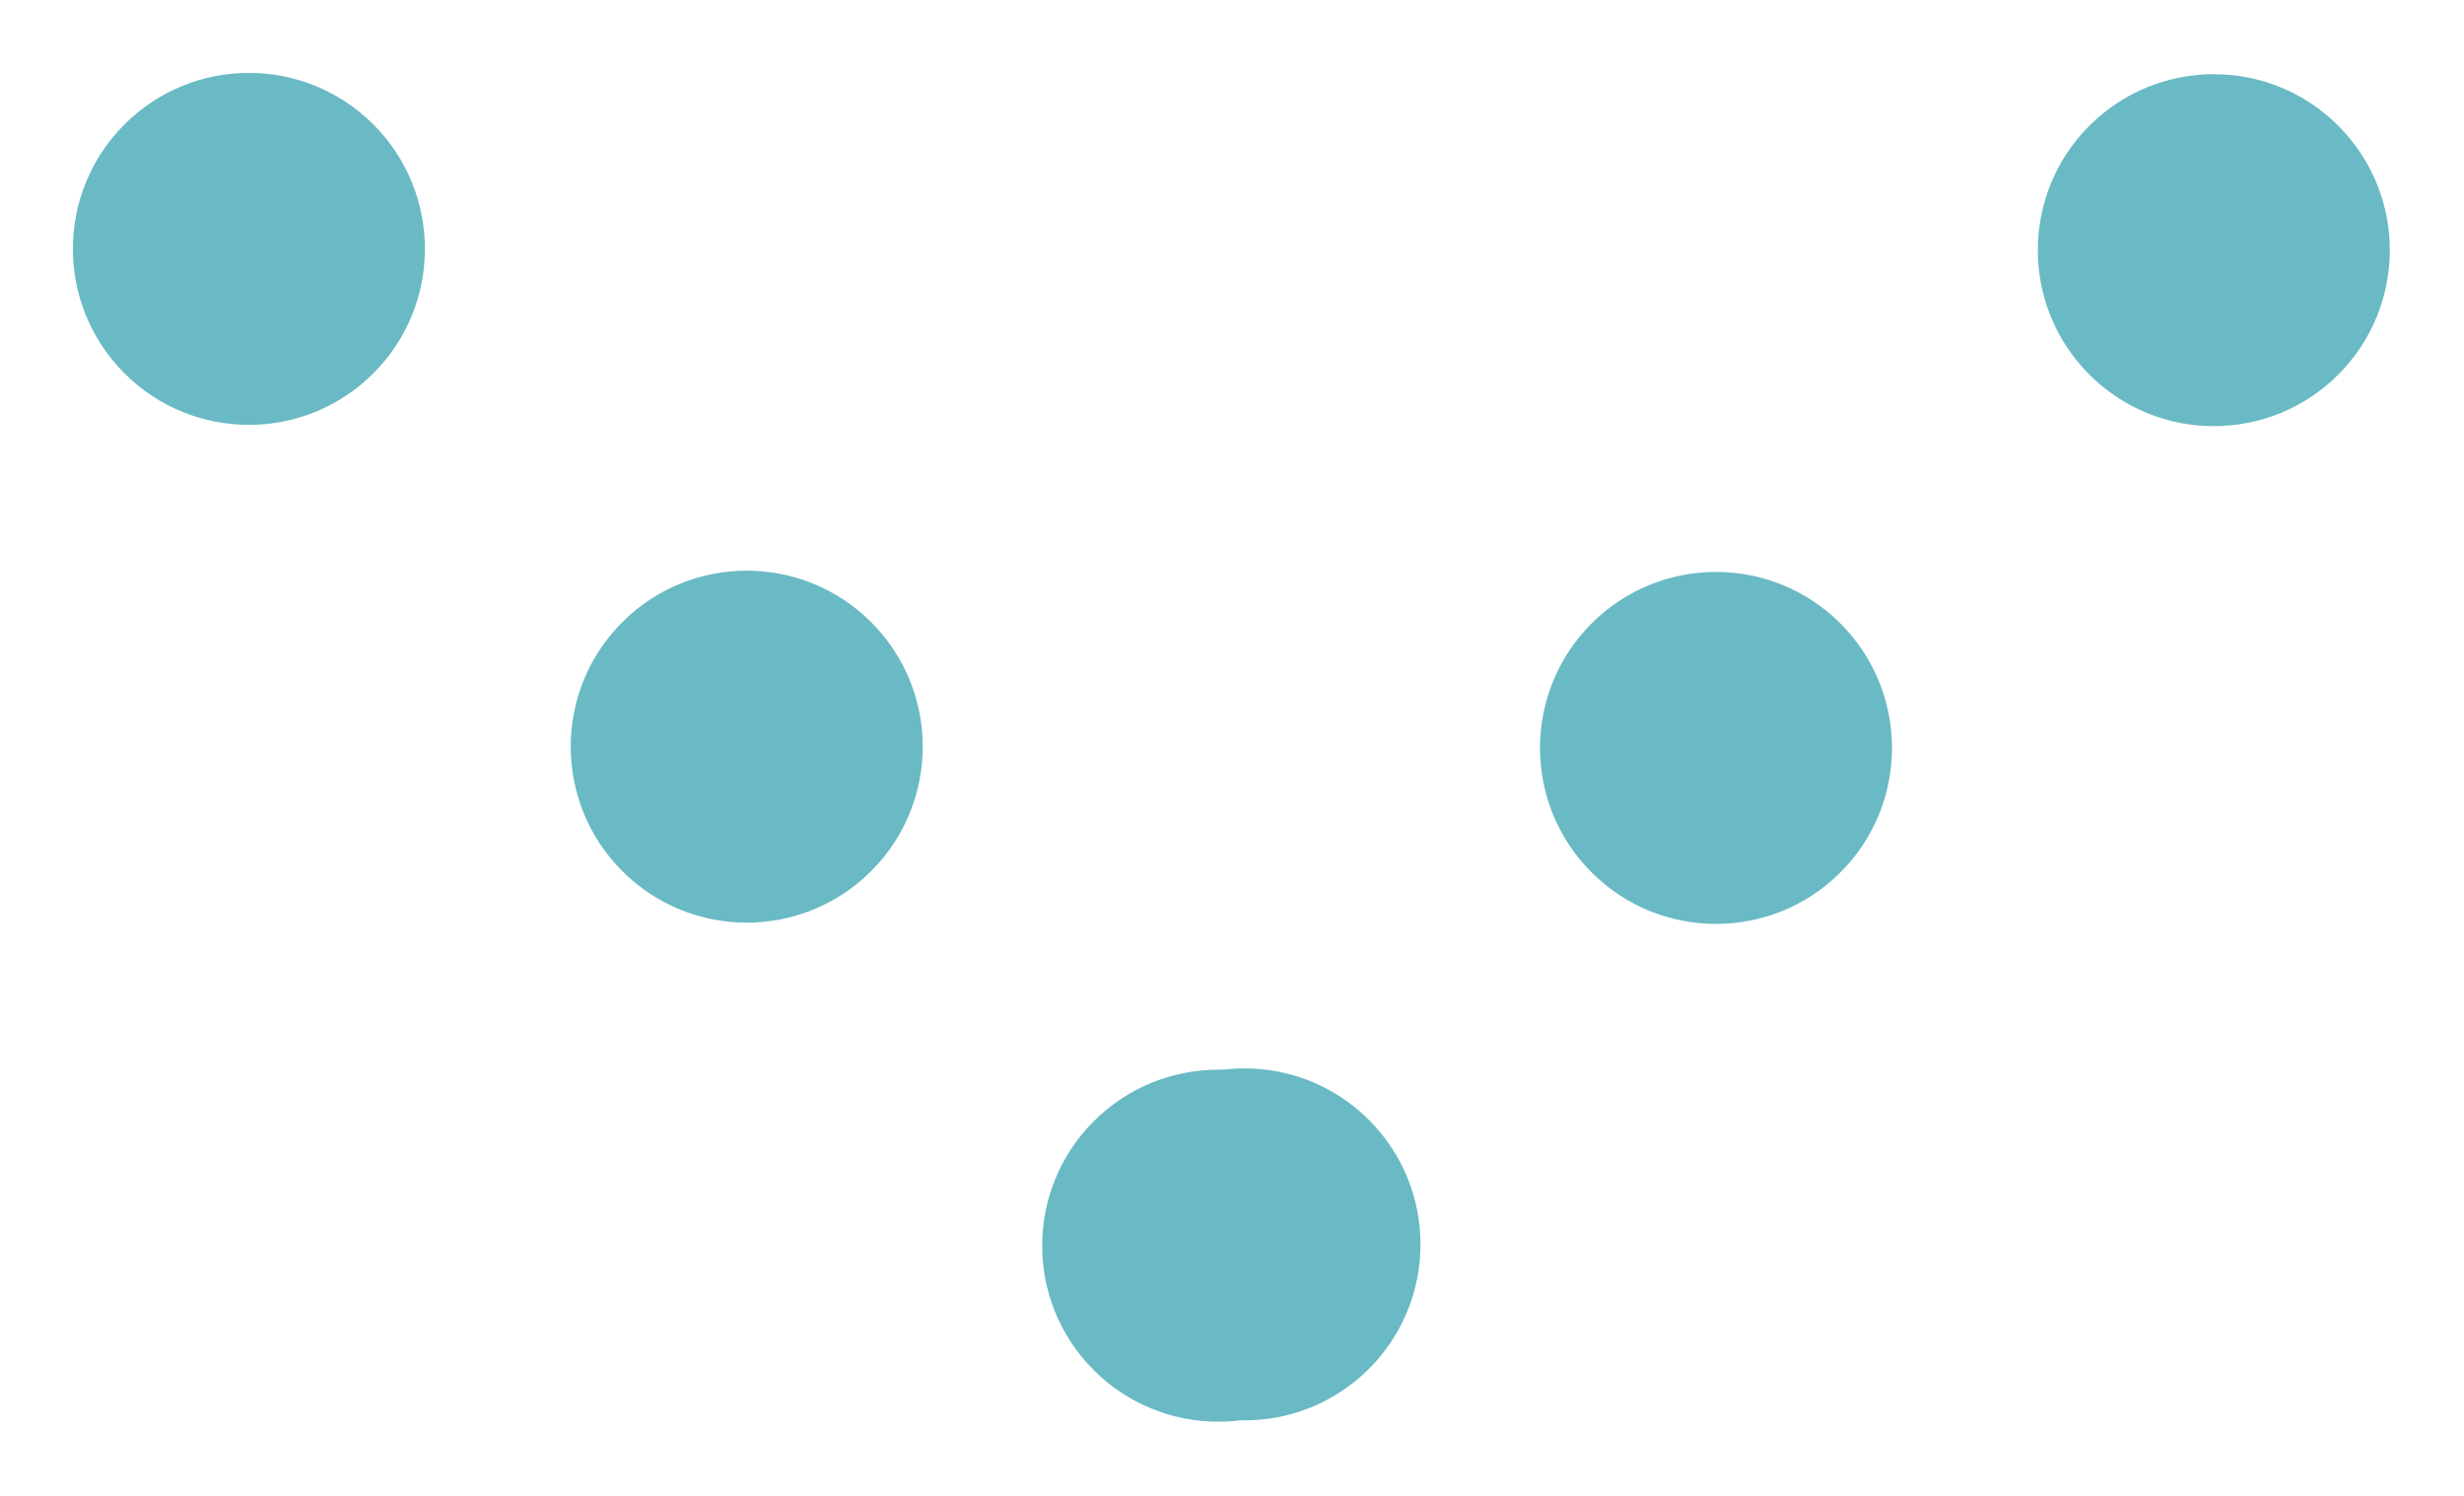
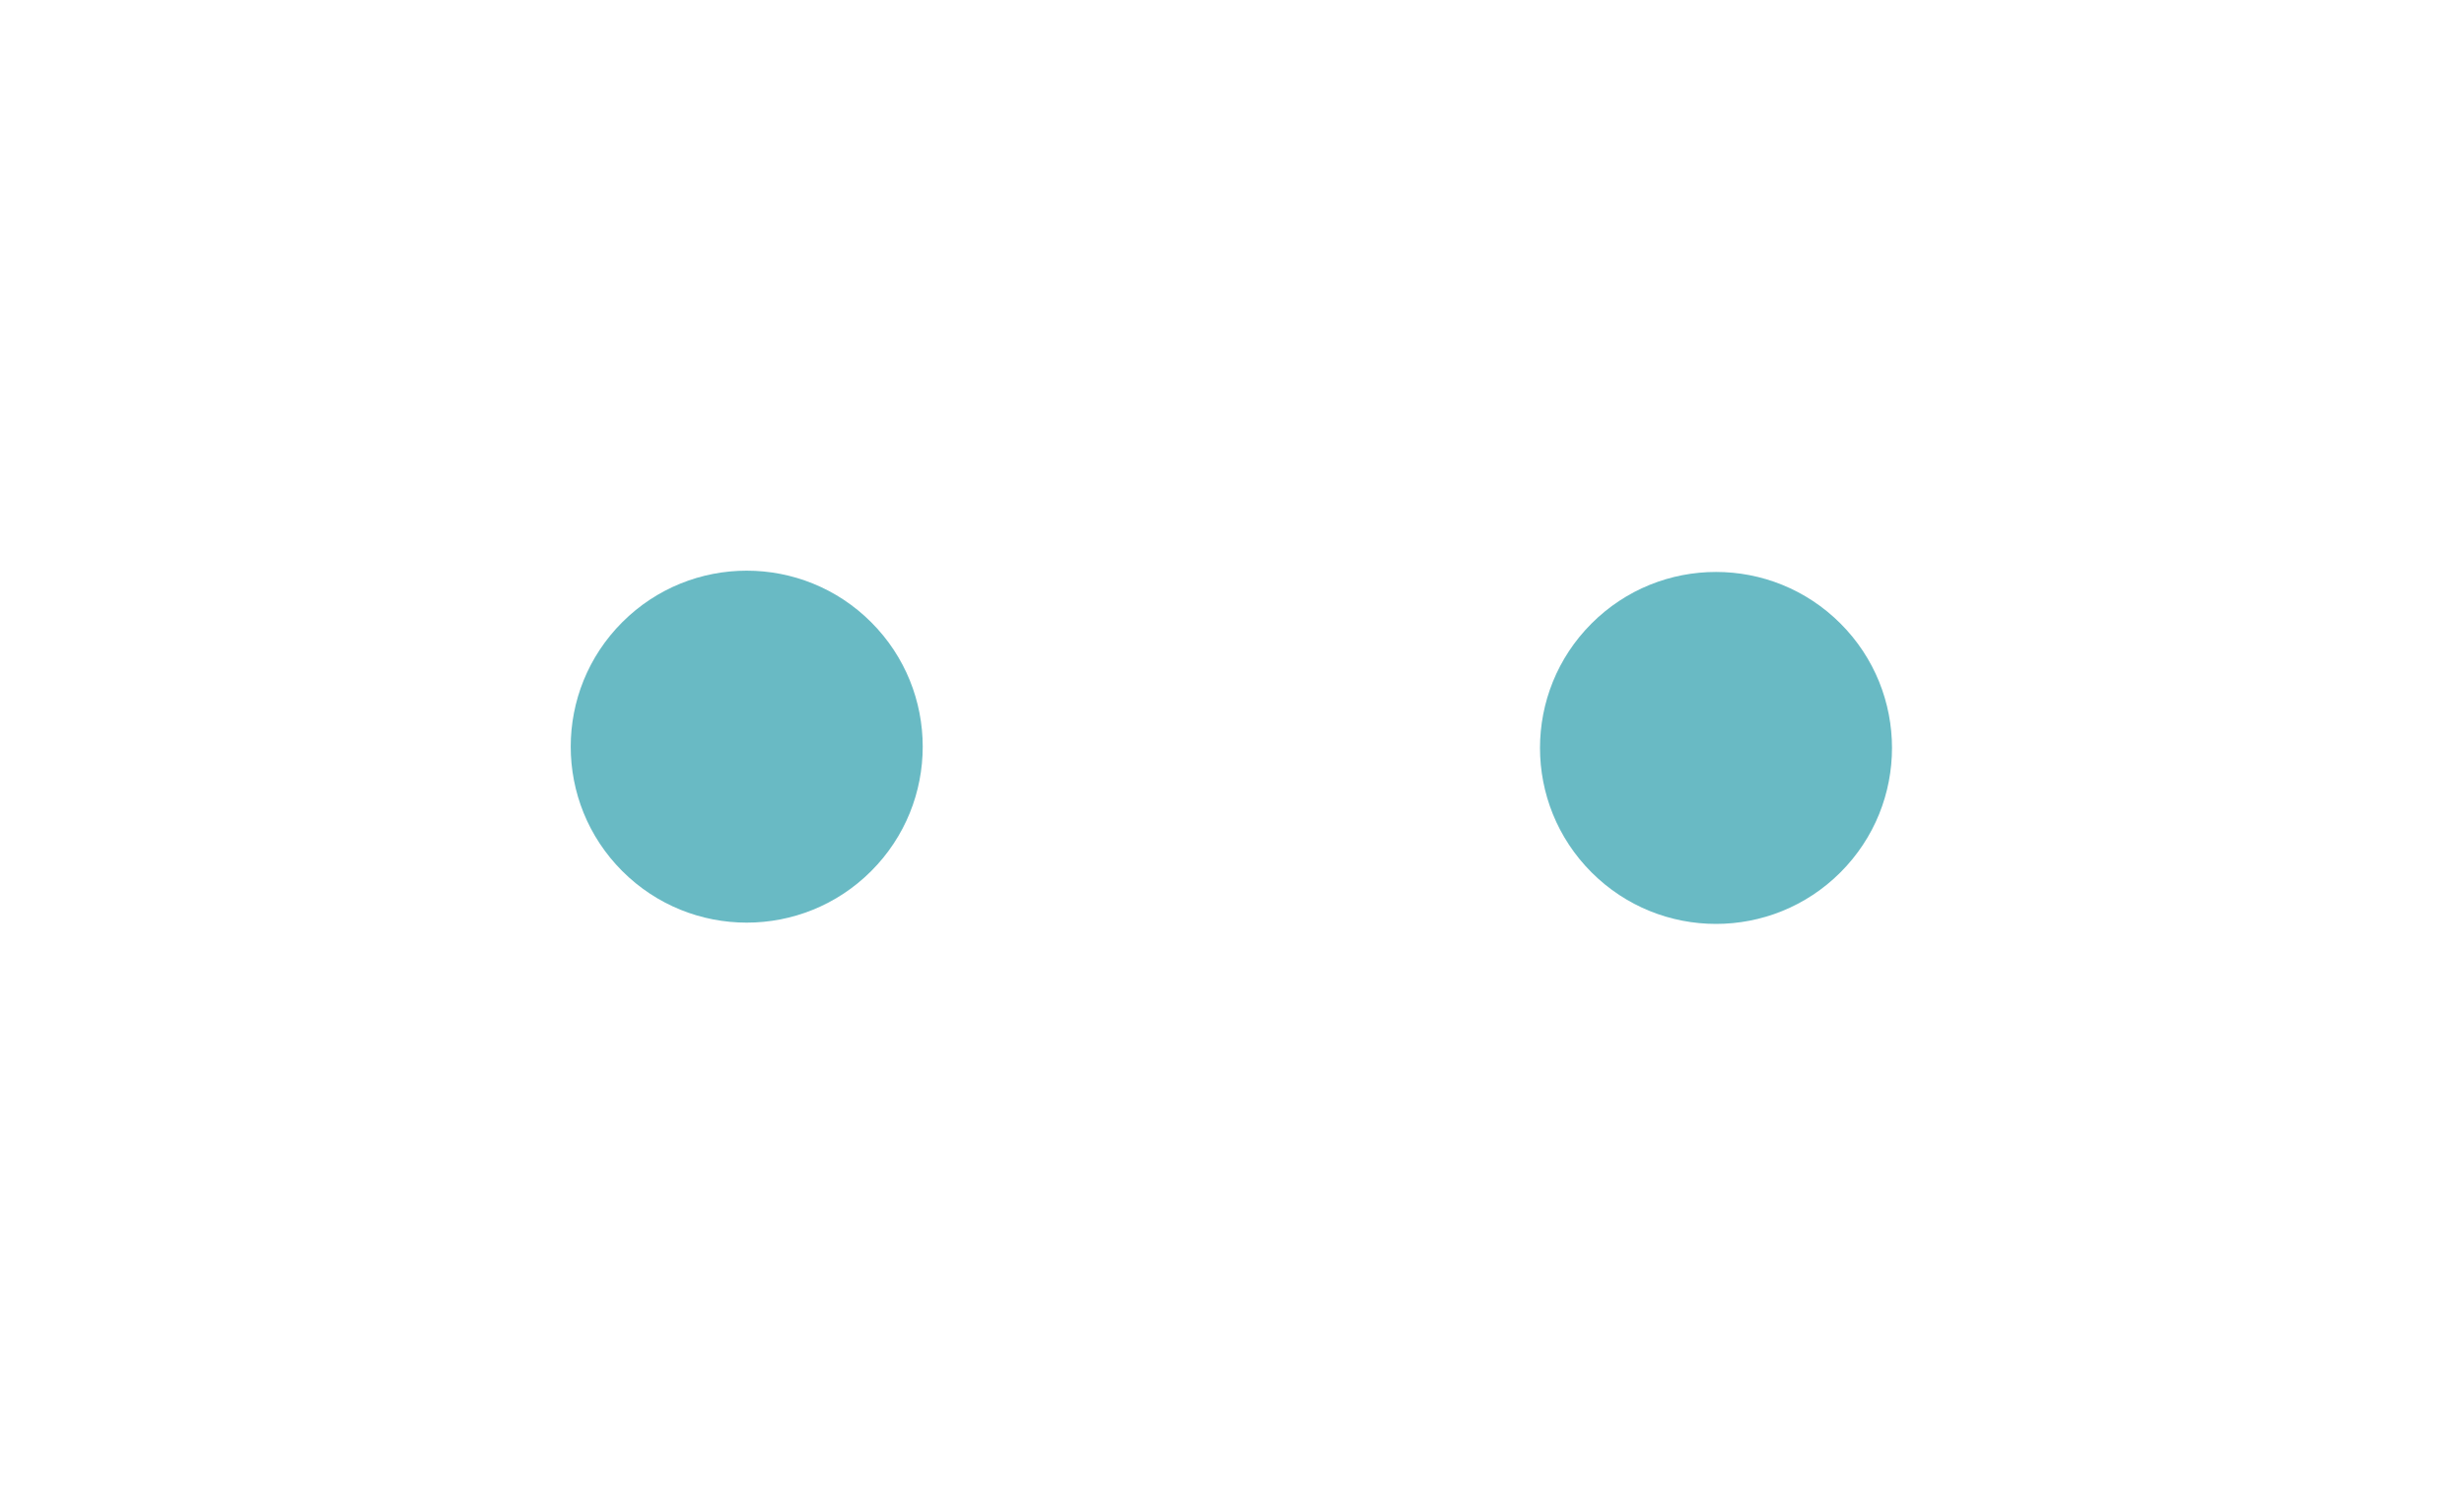
<svg xmlns="http://www.w3.org/2000/svg" width="56" height="34" viewBox="0 0 56 34" fill="none">
-   <circle cx="5.657" cy="5.657" r="4" transform="rotate(45 5.657 5.657)" fill="#69BAC4" />
  <circle cx="16.971" cy="16.971" r="4" transform="rotate(45 16.971 16.971)" fill="#69BAC4" />
-   <circle cx="28.284" cy="28.284" r="4" transform="rotate(45 28.284 28.284)" fill="#69BAC4" />
-   <circle cx="27.686" cy="28.314" r="4" transform="rotate(-45 27.686 28.314)" fill="#69BAC4" />
  <circle cx="39" cy="17" r="4" transform="rotate(-45 39 17)" fill="#69BAC4" />
-   <circle cx="50.314" cy="5.686" r="4" transform="rotate(-45 50.314 5.686)" fill="#69BAC4" />
</svg>